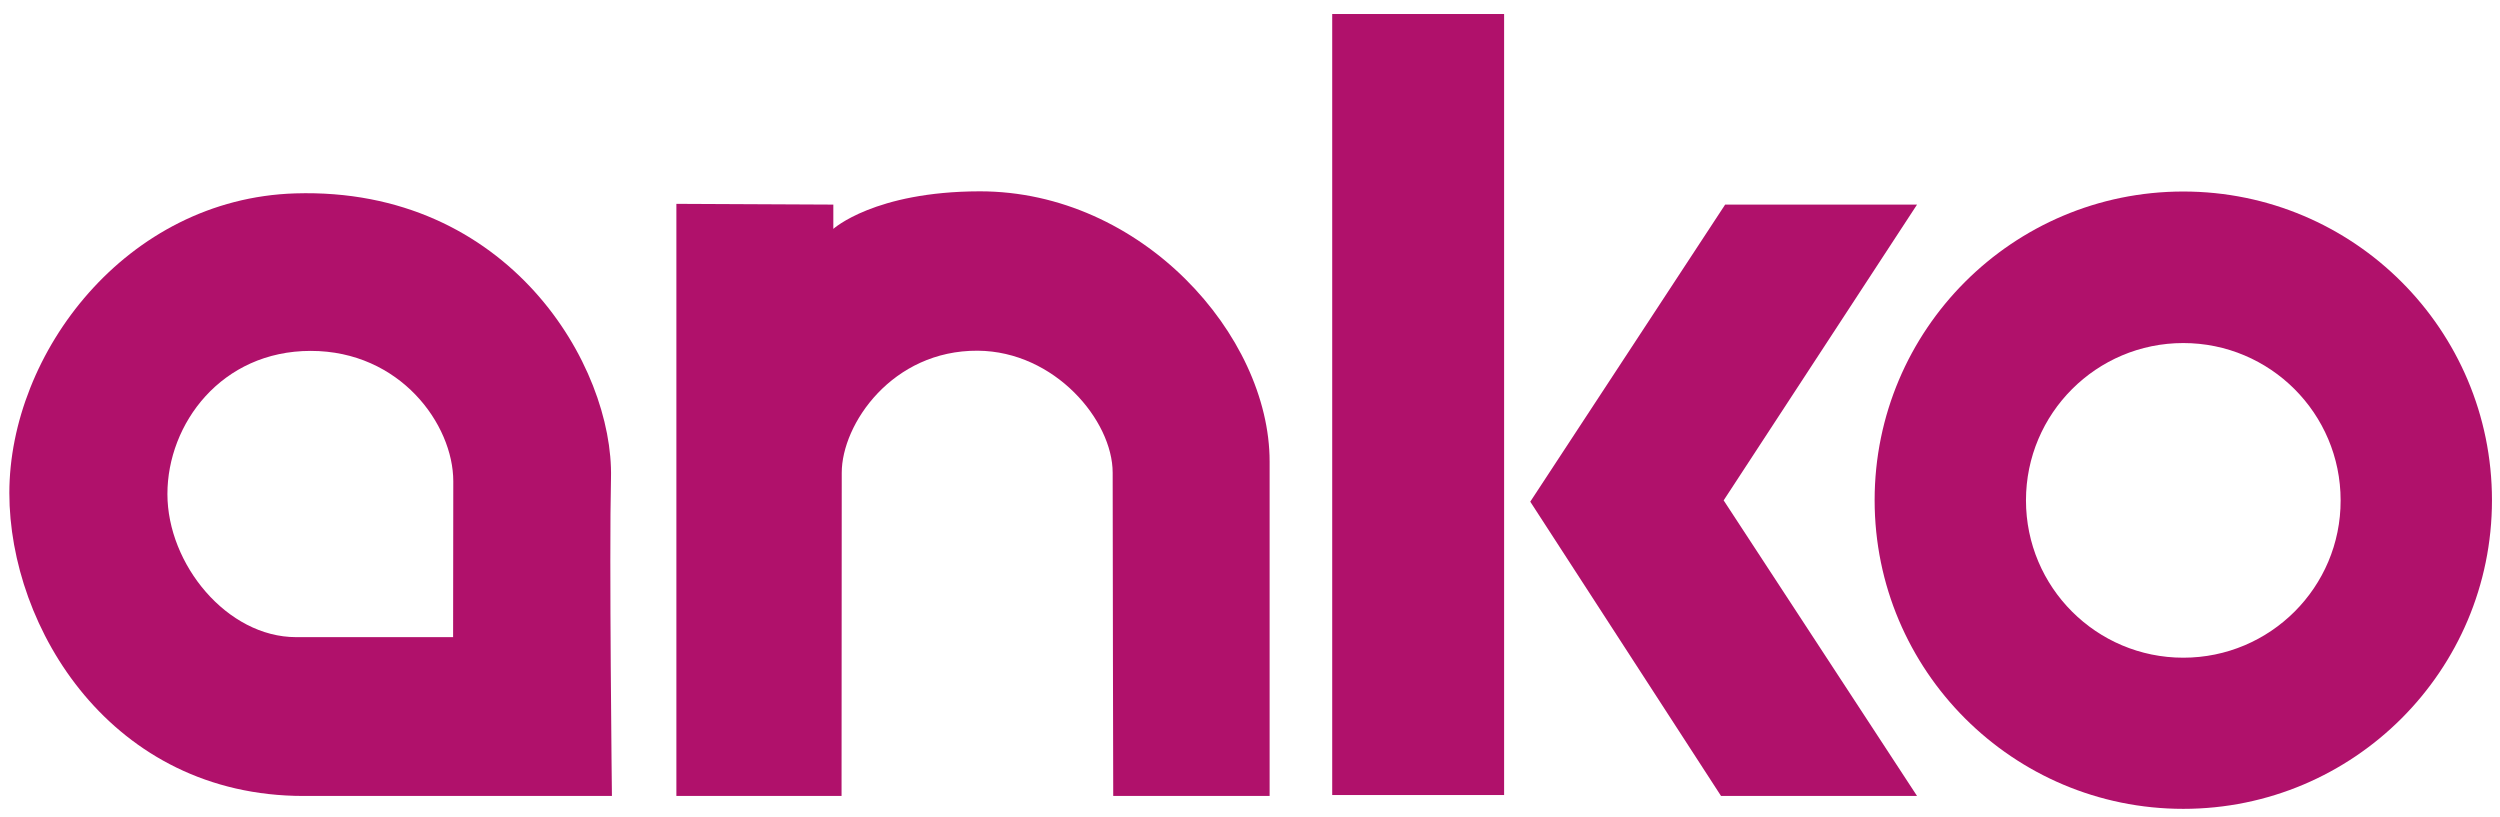
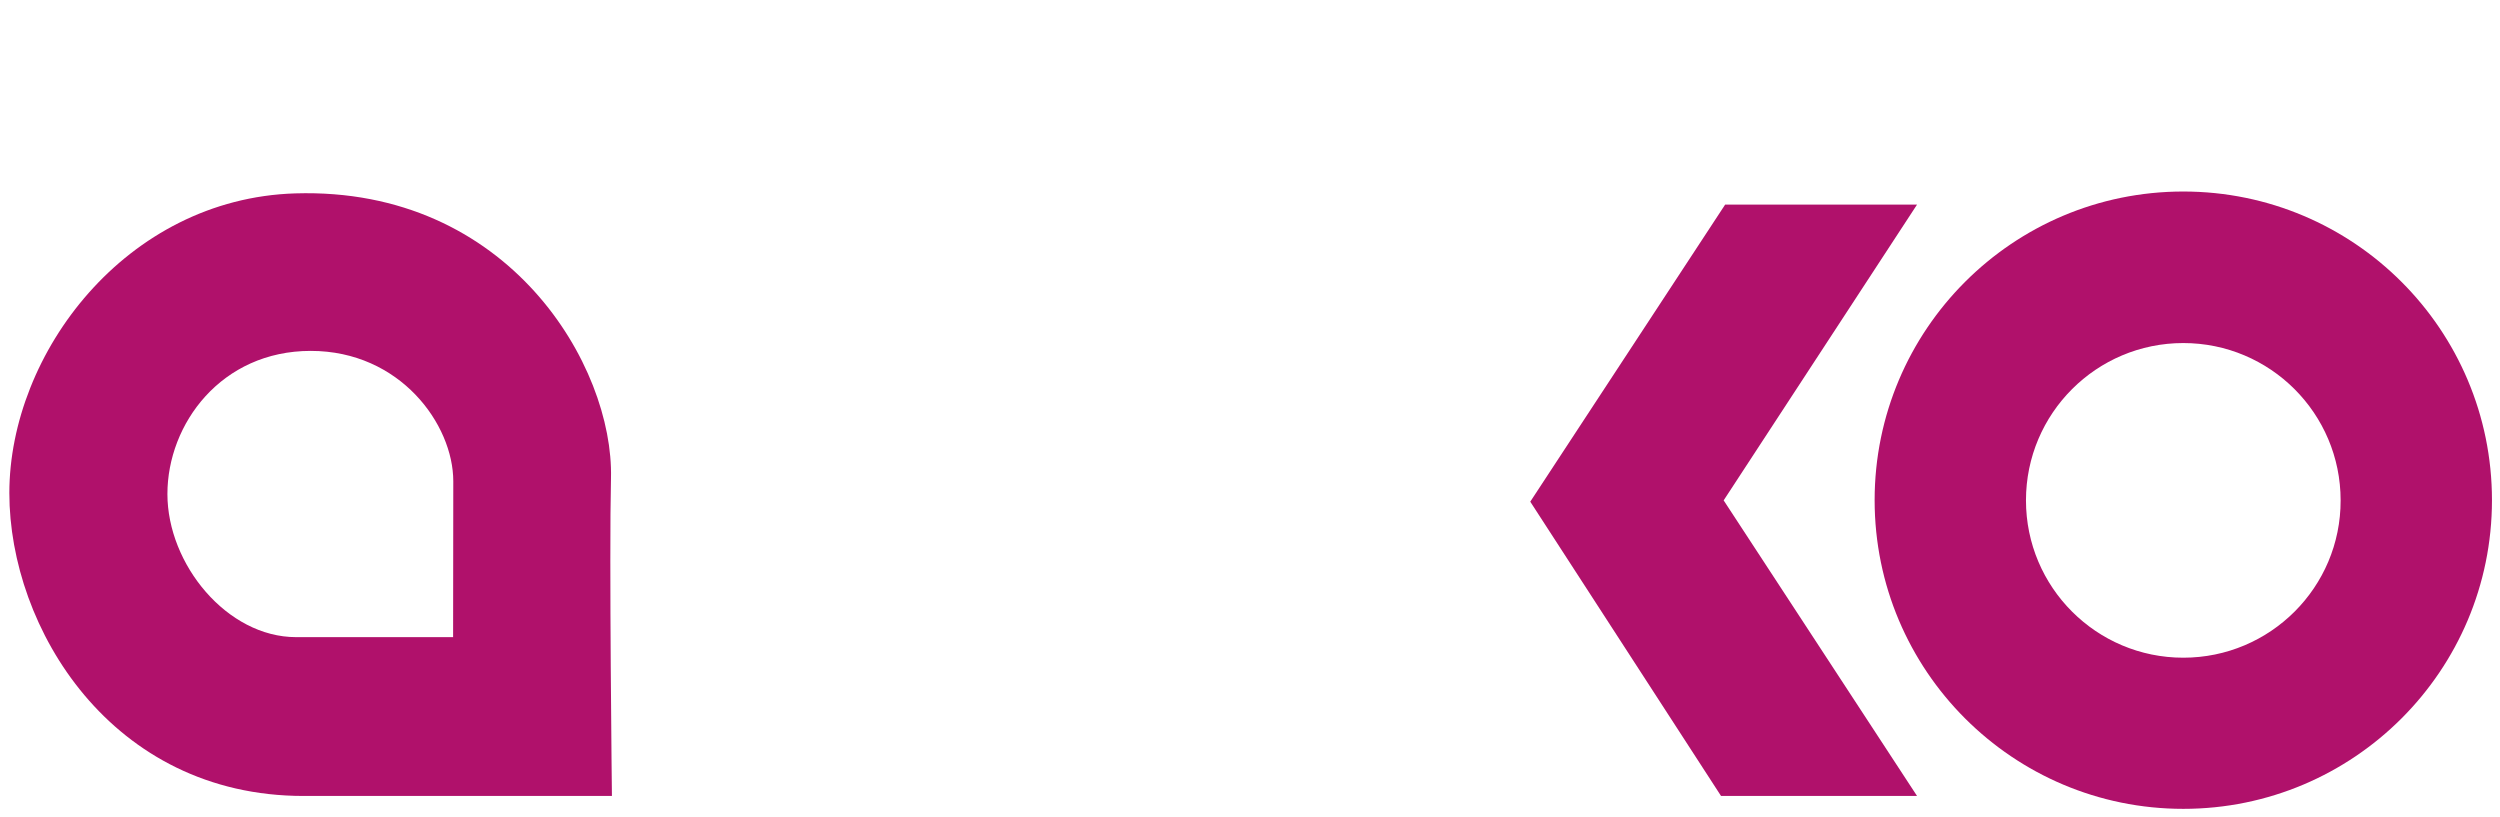
<svg xmlns="http://www.w3.org/2000/svg" version="1.1" id="Layer_1" x="0px" y="0px" viewBox="0 0 1338 437.5" style="enable-background:new 0 0 1338 437.5;" xml:space="preserve">
  <style type="text/css">
	.st0{fill:#B0116B;}
</style>
  <path class="st0" d="M327,255.9c1.5-59.9-54.5-155.9-169-152.4C67.5,106.3,5,189,5,263.9C5,336,59.5,426,162.5,426  c111,0,165,0,165,0S326,297.2,327,255.9z M242.5,341c0,0-48.8,0-84,0c-37,0-68.9-39-68.9-76.6c0-37.6,28.9-76.6,76.7-76.6  s76.3,39.3,76.3,69.8S242.5,341,242.5,341z" />
-   <path class="st0" d="M362,426V109.1l84,0.4v13c0,0,22-20,78.3-20.1c86.7-0.1,155.2,77.1,155.2,144.6c0,49.5,0,179,0,179h-83.7  c0,0-0.3-133-0.3-173c0-28-31-65-72.2-65.3c-45.8-0.3-72.8,39.3-72.8,65.3c0,40-0.1,173-0.1,173H362z" />
-   <rect x="713" y="7.5" class="st0" width="92" height="418" />
  <polygon class="st0" points="1026,109.5 923.3,109.5 819,268.5 921.1,426 1026,426 922.5,267.8 " />
  <path class="st0" d="M1168.5,102.5c-91.3,0-165.2,74-165.2,165.2s74,165.2,165.2,165.2s165.2-74,165.2-165.2  S1259.8,102.5,1168.5,102.5z M1168.5,352c-46.5,0-84.2-37.7-84.2-84.2c0-46.5,37.7-84.2,84.2-84.2s84.2,37.7,84.2,84.2  C1252.8,314.3,1215,352,1168.5,352z" />
</svg>